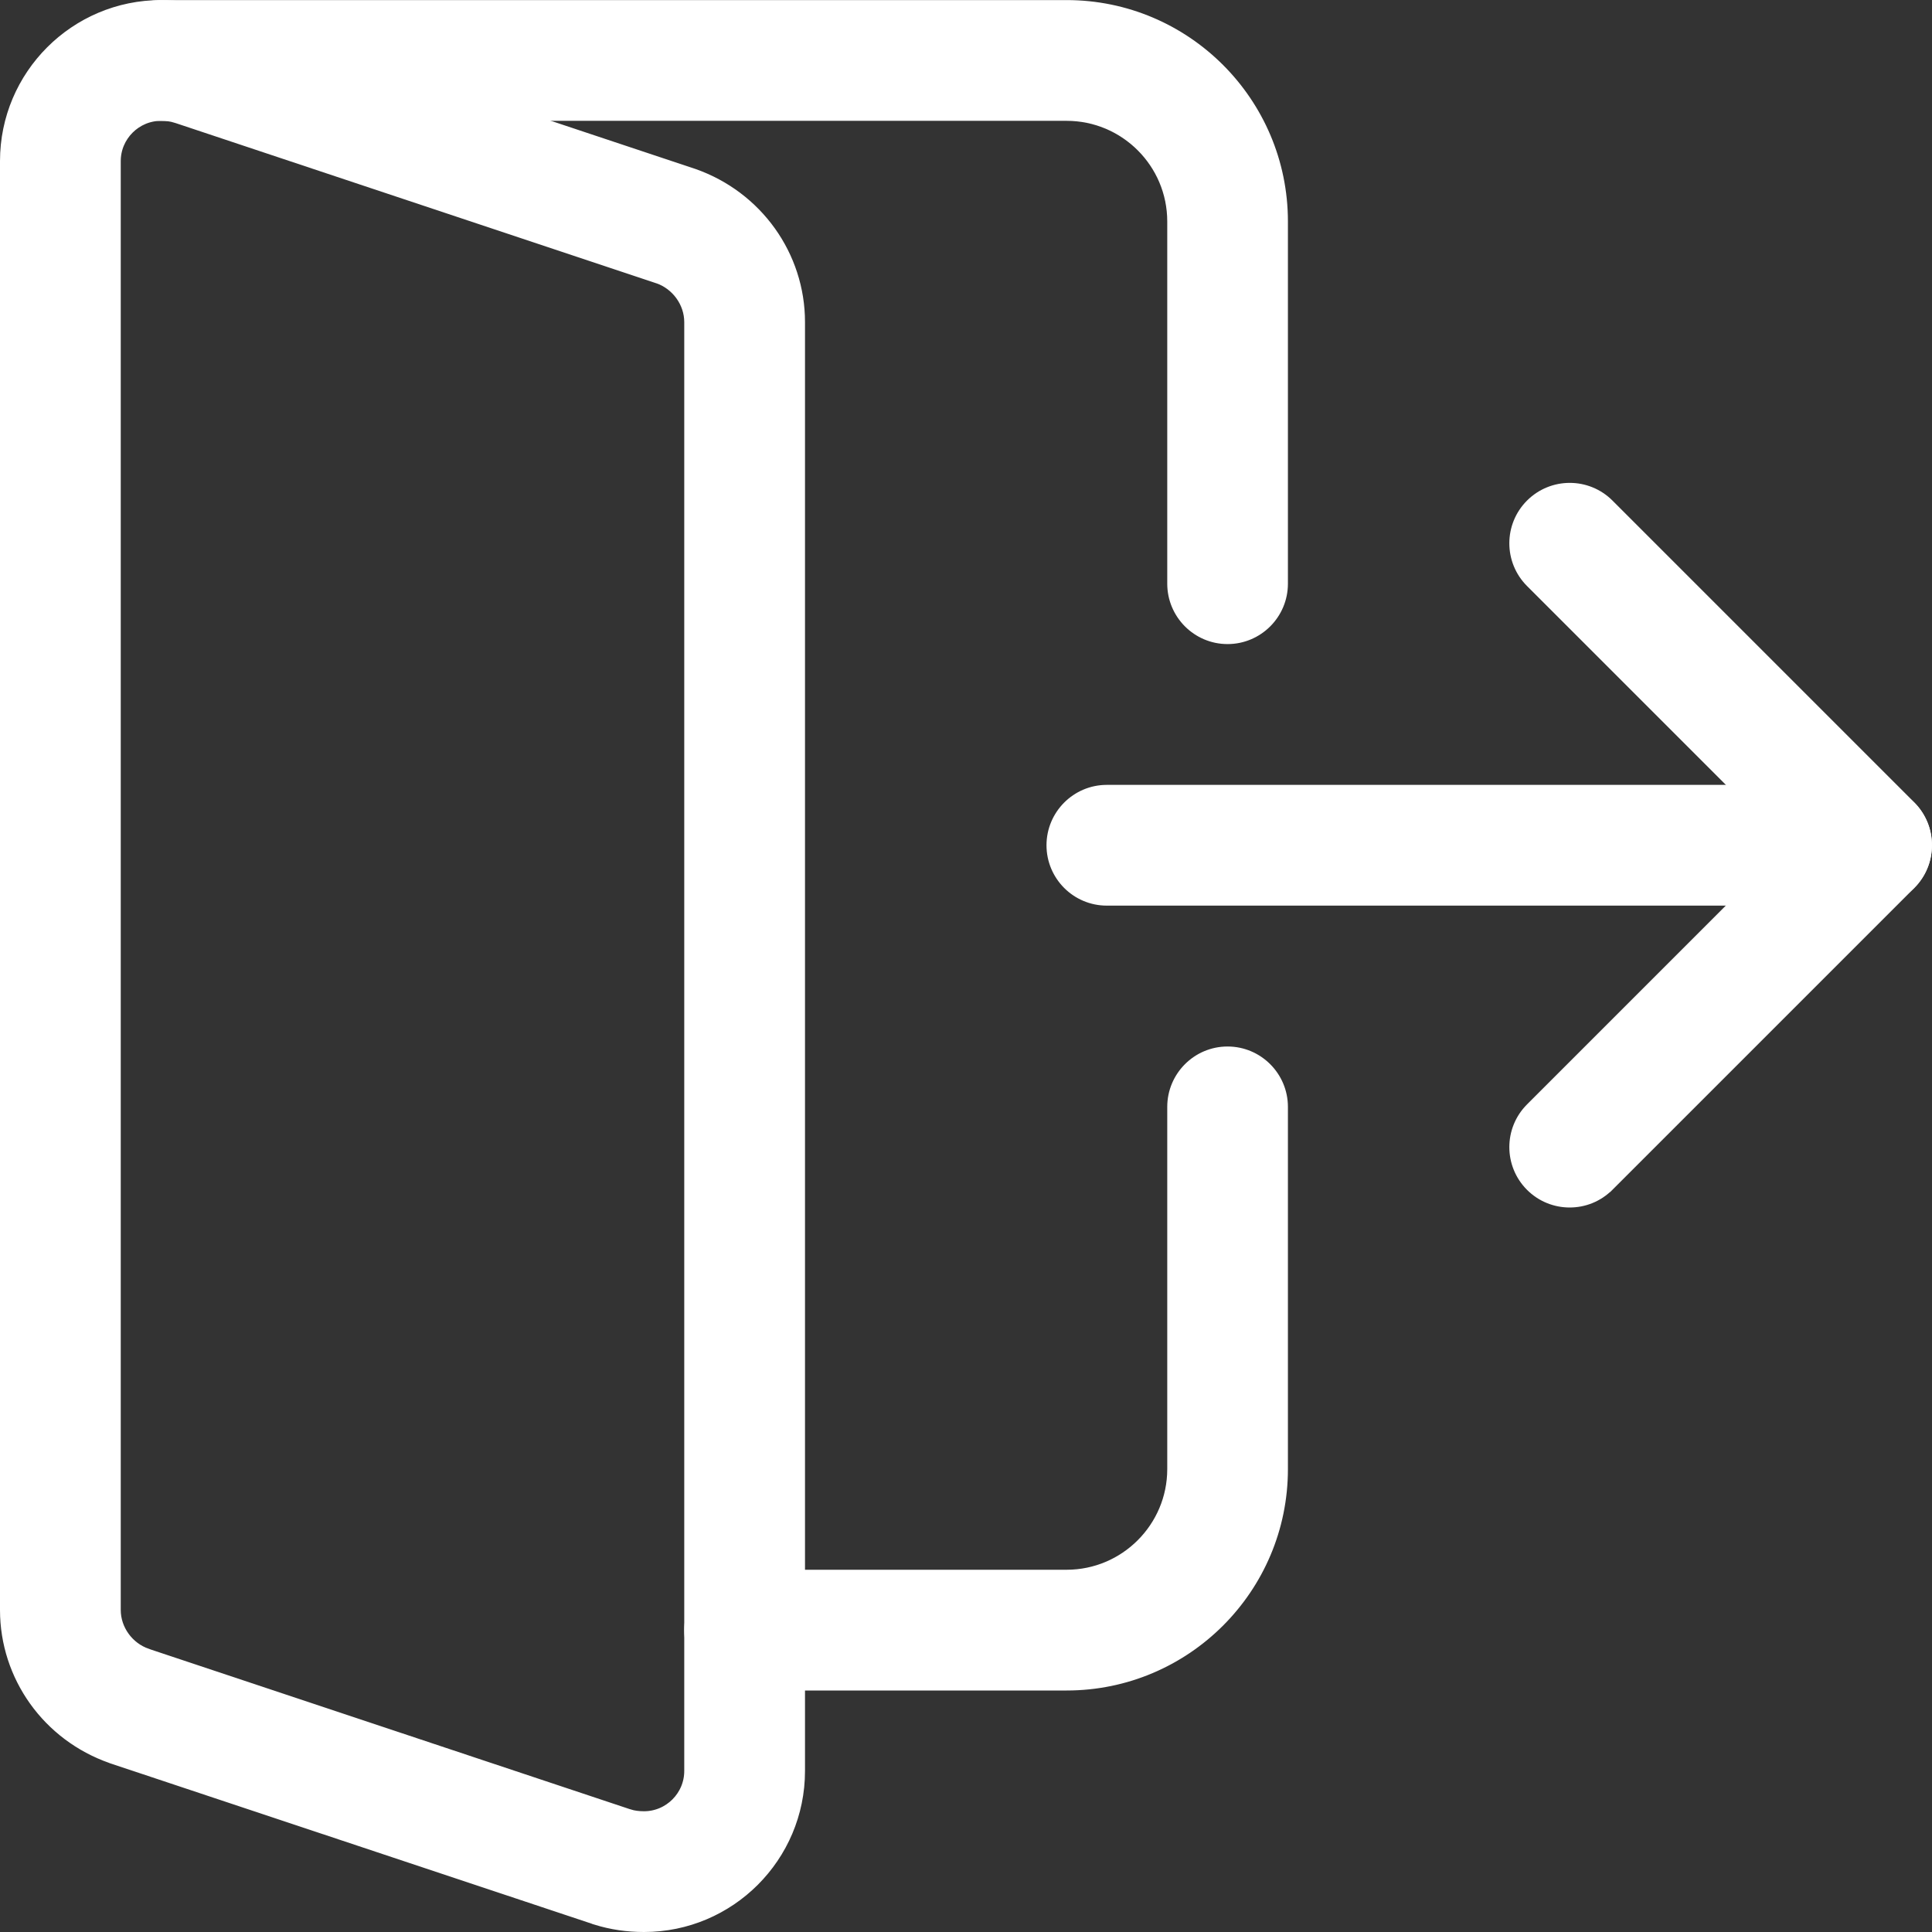
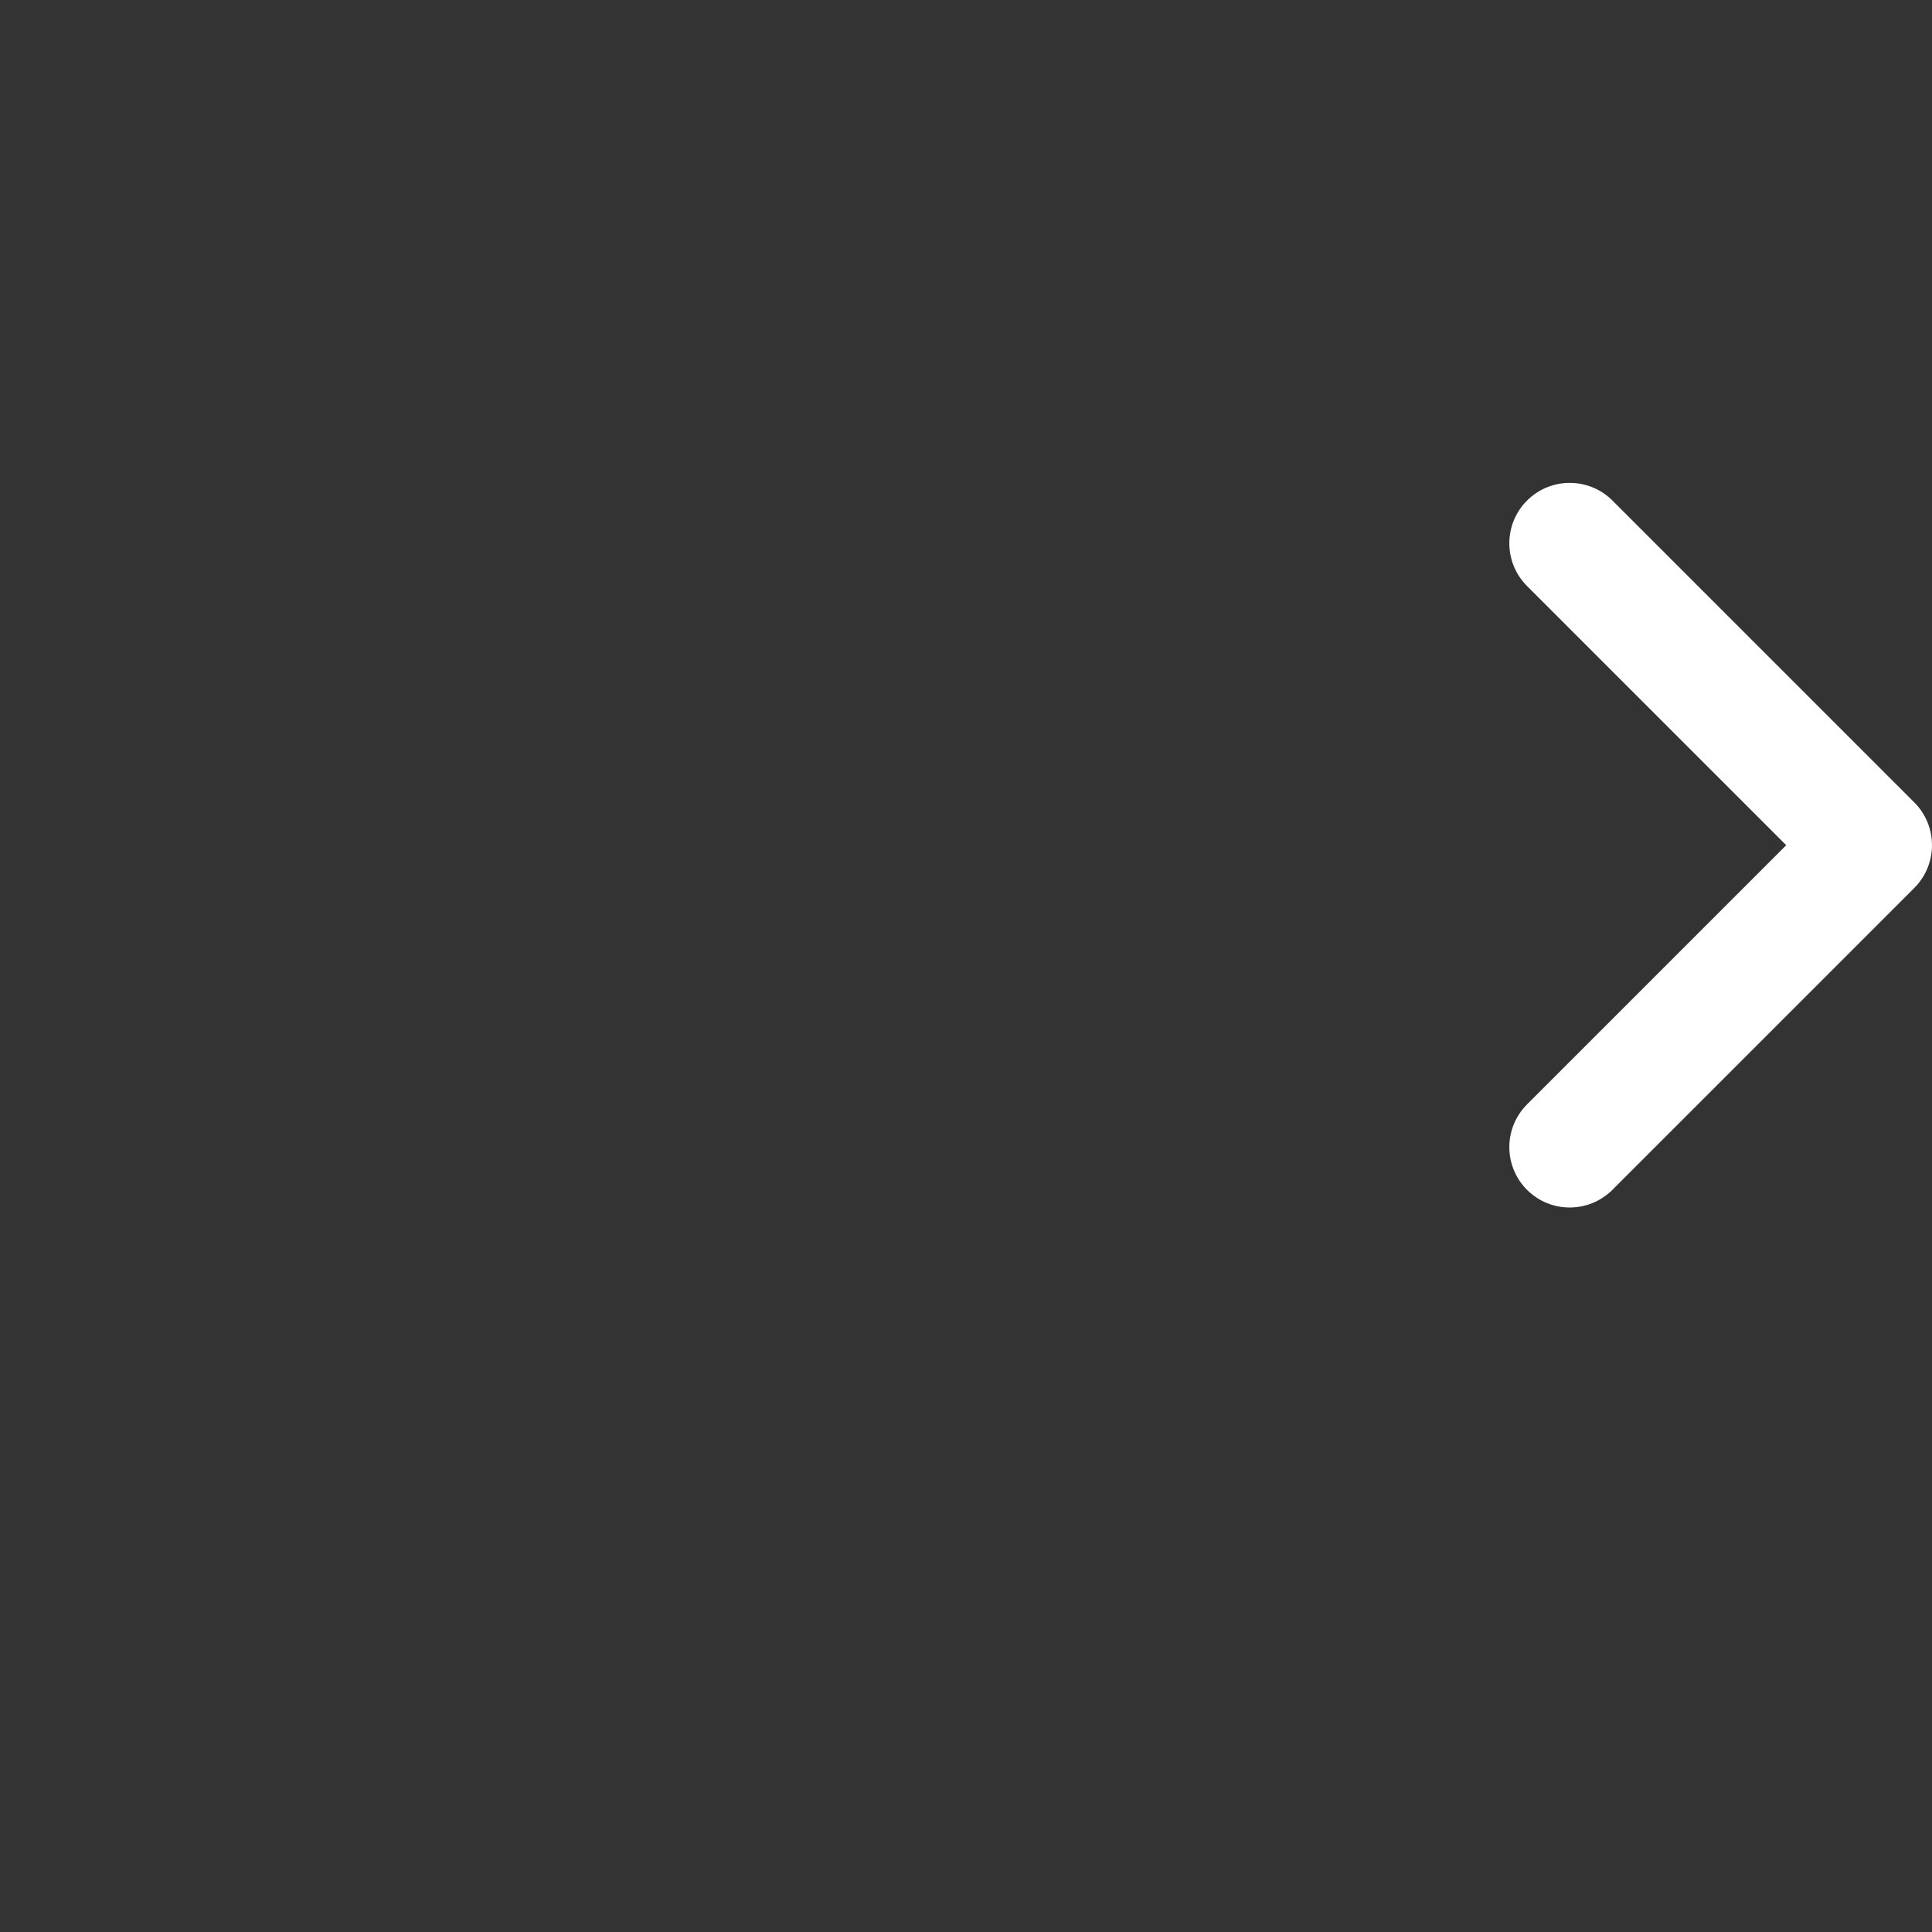
<svg xmlns="http://www.w3.org/2000/svg" width="24" height="24" viewBox="0 0 24 24" fill="none">
  <rect x="0" y="0" width="24" height="24" fill="#333333" stroke="none" />
  <g clip-path="url(#clip0_65_103)">
-     <path d="M23.249 11.15H13.749C13.391 11.15 13.1 10.859 13.1 10.5C13.1 10.142 13.391 9.85 13.749 9.85H23.249C23.608 9.85 23.899 10.142 23.899 10.5C23.899 10.859 23.608 11.15 23.249 11.15Z" fill="#ffffff" stroke="#ffffff" stroke-width="0.2" />
    <path d="M19.04 14.71L19.04 14.71C18.786 14.456 18.786 14.044 19.04 13.79L22.26 10.57L22.331 10.499L22.26 10.429L19.04 7.209C18.786 6.955 18.786 6.543 19.04 6.289C19.294 6.035 19.706 6.035 19.96 6.289L19.96 6.289L23.71 10.039C23.963 10.293 23.963 10.705 23.71 10.959L19.96 14.709L19.959 14.709C19.832 14.837 19.666 14.9 19.499 14.9C19.333 14.9 19.167 14.837 19.04 14.71Z" fill="#ffffff" stroke="#ffffff" stroke-width="0.2" />
-     <path d="M1.814 20.576L1.815 20.577L7.805 22.573L7.806 22.573C7.861 22.591 7.928 22.6 8 22.6C8.33 22.6 8.6 22.33 8.6 22V4.001C8.6 3.744 8.429 3.509 8.186 3.424L8.186 3.424L8.184 3.424L2.195 1.428L2.195 1.428L2.194 1.428C2.138 1.41 2.071 1.401 2 1.401C1.67 1.401 1.4 1.671 1.4 2.001V20C1.4 20.257 1.571 20.492 1.814 20.576ZM8 23.9C7.796 23.9 7.603 23.872 7.41 23.812C7.41 23.812 7.41 23.812 7.409 23.811L1.395 21.808C1.395 21.808 1.394 21.808 1.394 21.807C0.615 21.535 0.1 20.81 0.1 20V2.001C0.1 0.953 0.952 0.101 2 0.101C2.204 0.101 2.396 0.129 2.589 0.189L8.605 2.193C8.605 2.193 8.605 2.193 8.605 2.193C9.384 2.466 9.9 3.191 9.9 4.001V22C9.9 23.048 9.048 23.9 8 23.9Z" fill="#ffffff" stroke="#ffffff" stroke-width="0.2" />
-     <path d="M15.249 7.901C14.891 7.901 14.6 7.609 14.6 7.251V2.751C14.6 2.006 13.994 1.401 13.25 1.401H2C1.641 1.401 1.35 1.109 1.35 0.751C1.35 0.392 1.641 0.101 2 0.101H13.25C14.711 0.101 15.899 1.289 15.899 2.751V7.251C15.899 7.609 15.608 7.901 15.249 7.901Z" fill="#ffffff" stroke="#ffffff" stroke-width="0.2" />
-     <path d="M13.25 20.9H9.25C8.891 20.9 8.6 20.609 8.6 20.25C8.6 19.891 8.891 19.6 9.25 19.6H13.25C13.994 19.6 14.6 18.994 14.6 18.25V13.75C14.6 13.392 14.891 13.1 15.249 13.1C15.608 13.1 15.899 13.392 15.899 13.75V18.25C15.899 19.712 14.711 20.9 13.25 20.9Z" fill="#ffffff" stroke="#ffffff" stroke-width="0.2" />
  </g>
  <defs>
    <clipPath id="clip0_65_103">
      <rect width="24" height="24" fill="#ffffff" />
    </clipPath>
  </defs>
</svg>